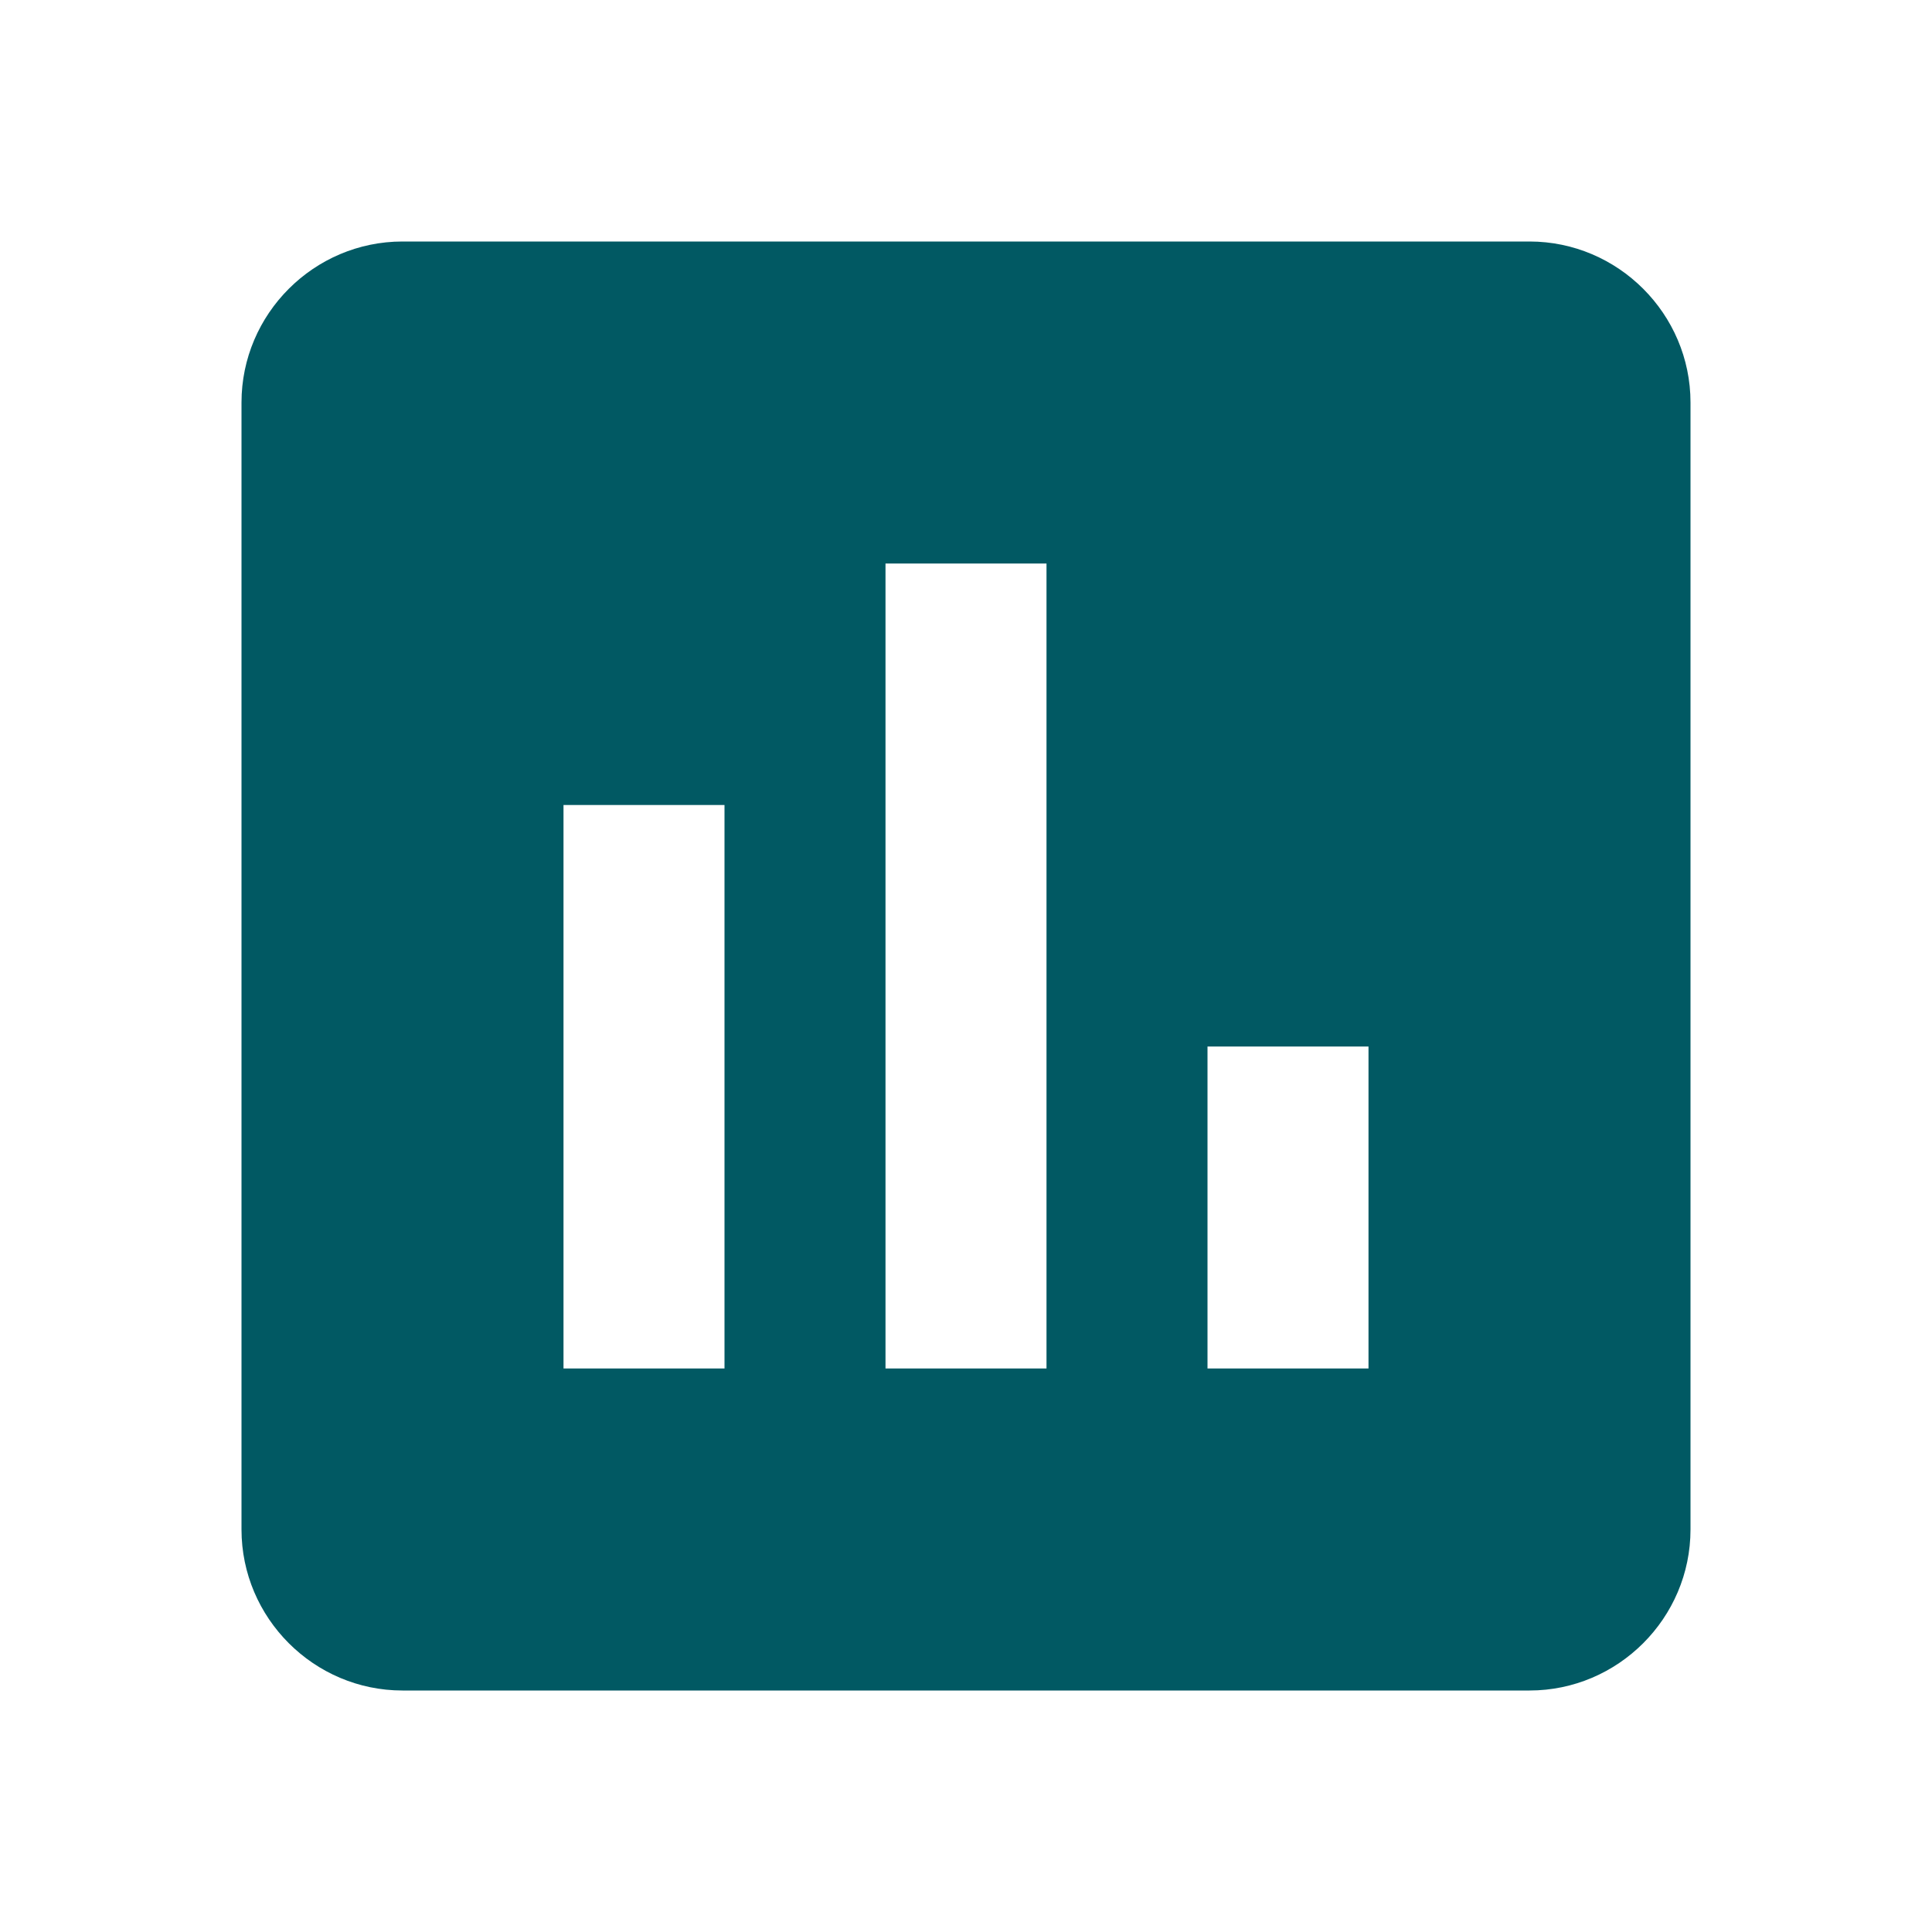
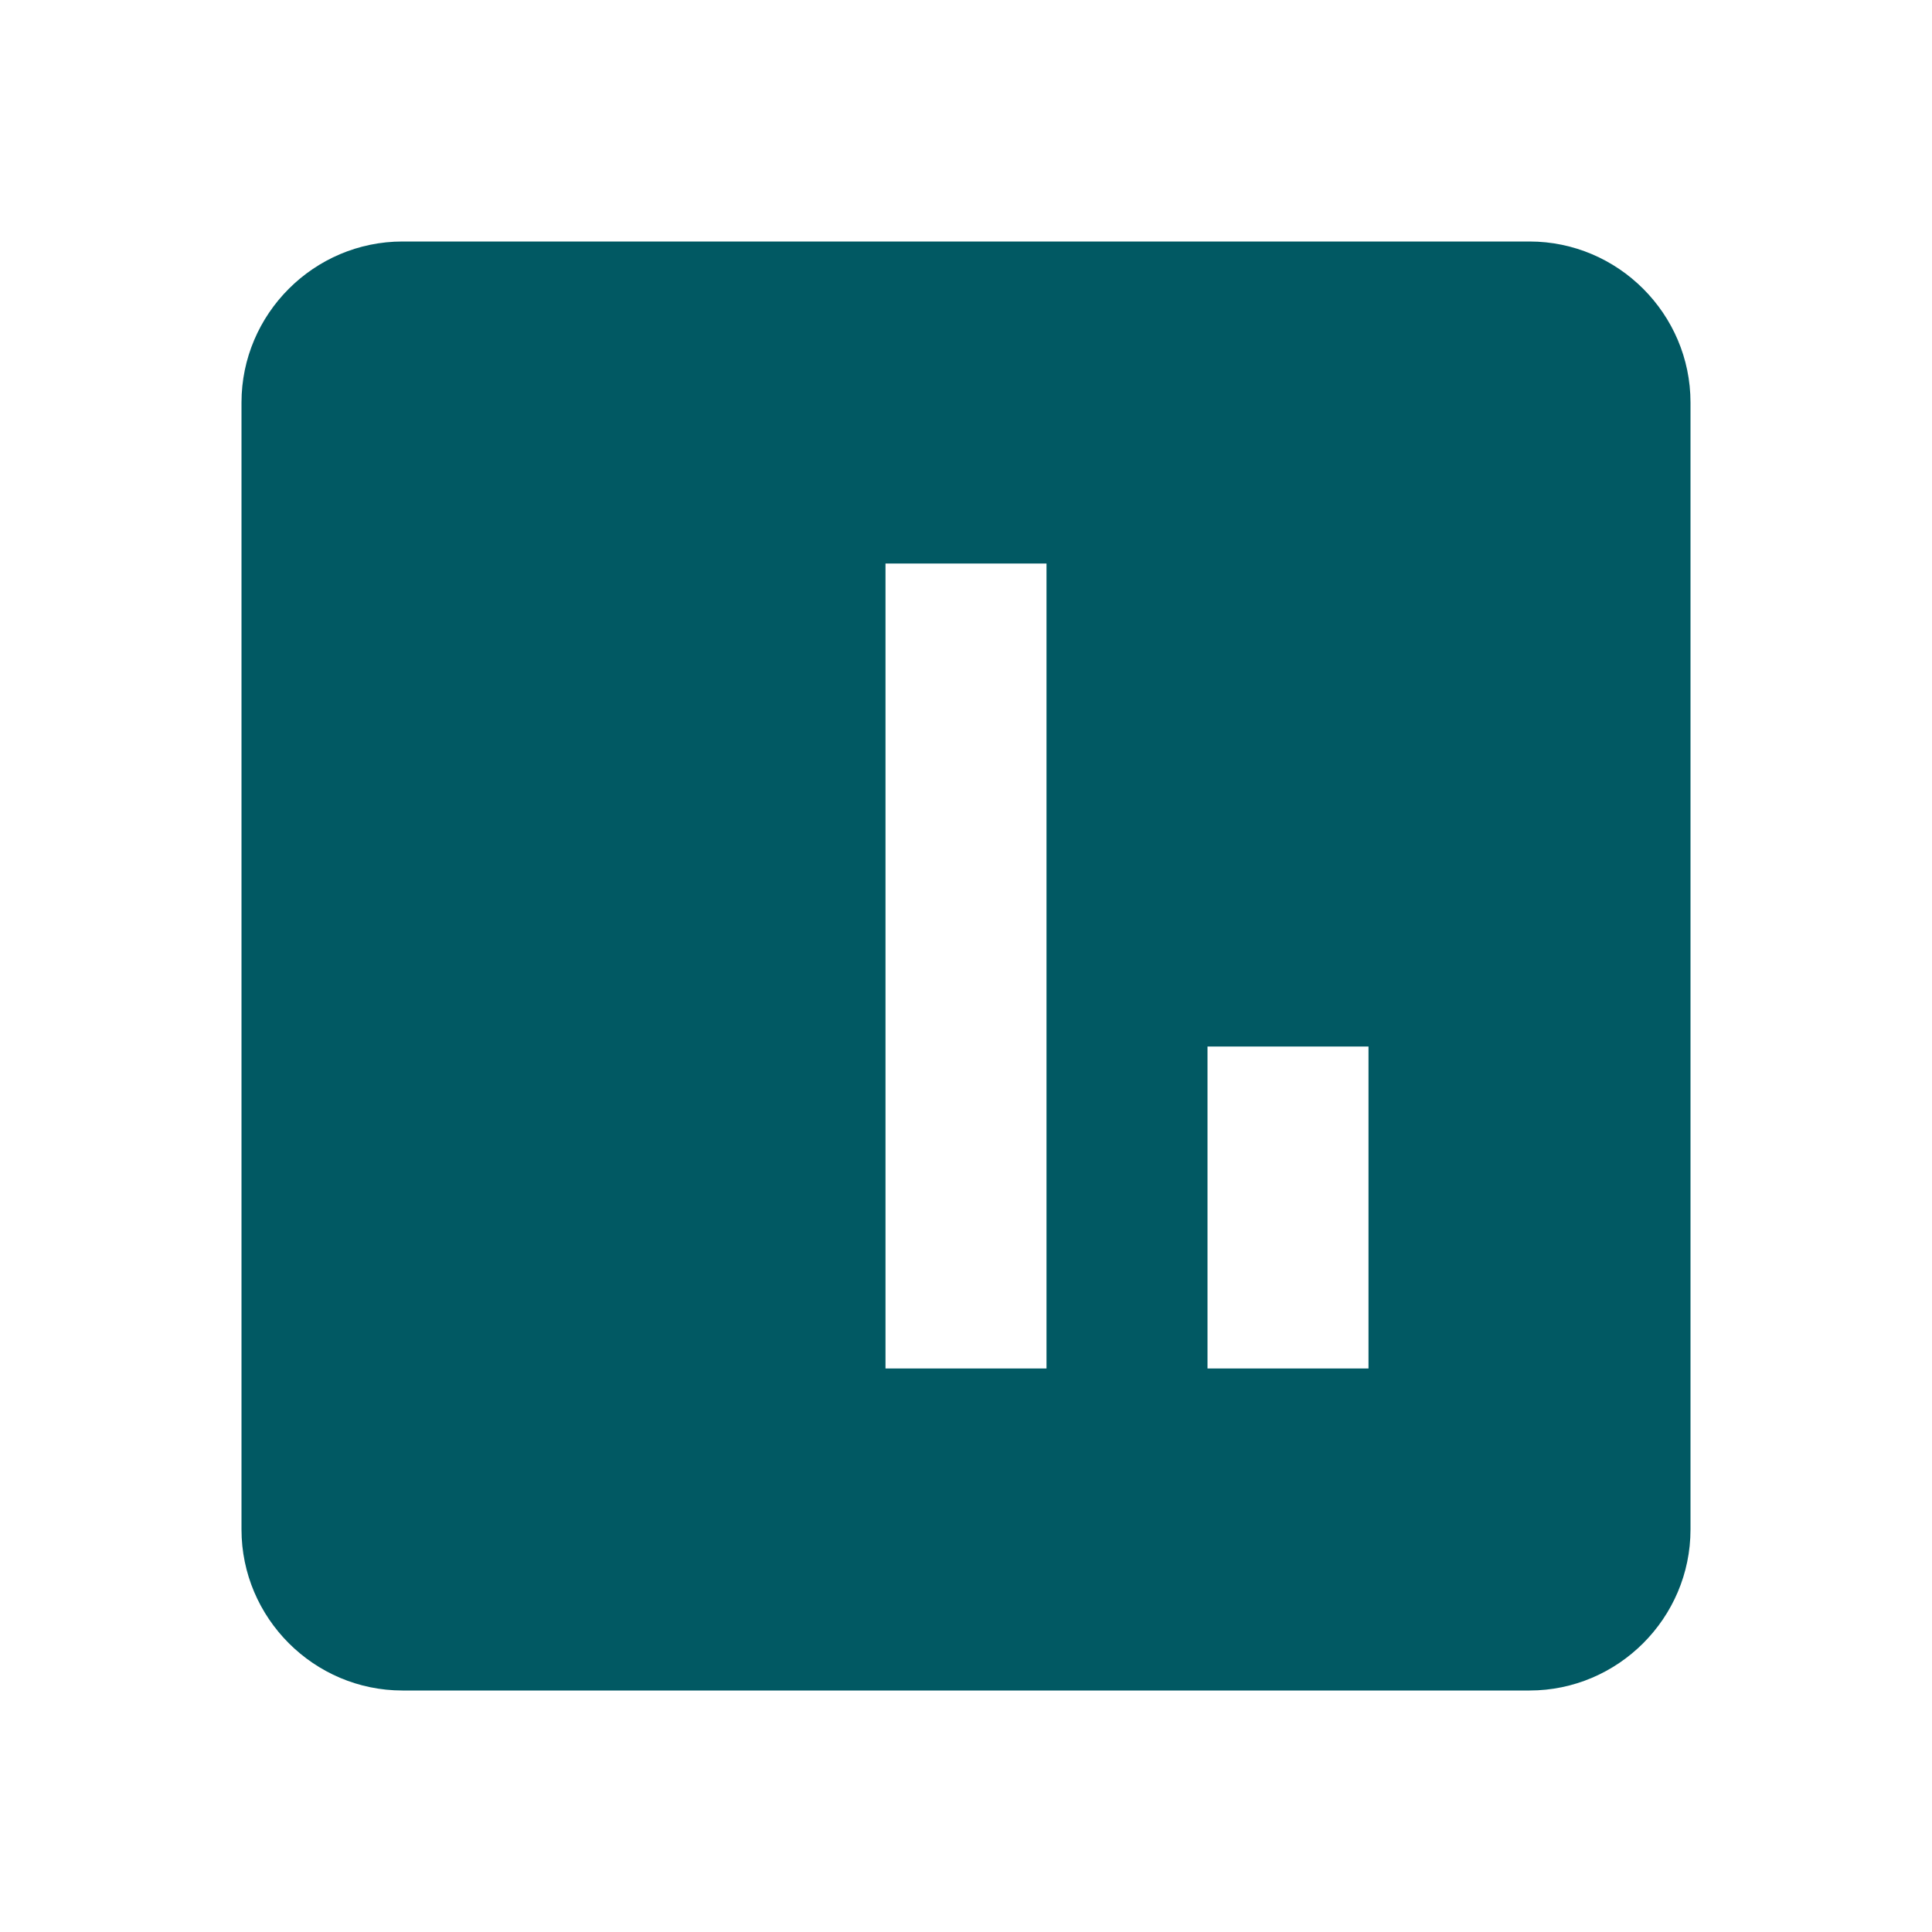
<svg xmlns="http://www.w3.org/2000/svg" width="60" height="60" viewBox="0 0 60 60" fill="none">
-   <path d="M47.5 7.5H12.5C9.75 7.5 7.5 9.75 7.5 12.5V47.5C7.5 50.25 9.75 52.5 12.5 52.5H47.5C50.25 52.5 52.5 50.25 52.5 47.5V12.5C52.5 9.75 50.25 7.5 47.5 7.5ZM22.5 42.5H17.5V25H22.5V42.5ZM32.5 42.5H27.5V17.5H32.5V42.5ZM42.5 42.5H37.5V32.5H42.5V42.5Z" fill="#015963" />
+   <path d="M47.5 7.5H12.5C9.75 7.5 7.5 9.75 7.5 12.5V47.5C7.5 50.25 9.75 52.5 12.5 52.5H47.5C50.25 52.5 52.5 50.25 52.5 47.5V12.5C52.5 9.75 50.25 7.5 47.5 7.5ZM22.5 42.5H17.5H22.5V42.5ZM32.5 42.5H27.5V17.5H32.5V42.5ZM42.5 42.5H37.5V32.5H42.5V42.5Z" fill="#015963" />
</svg>